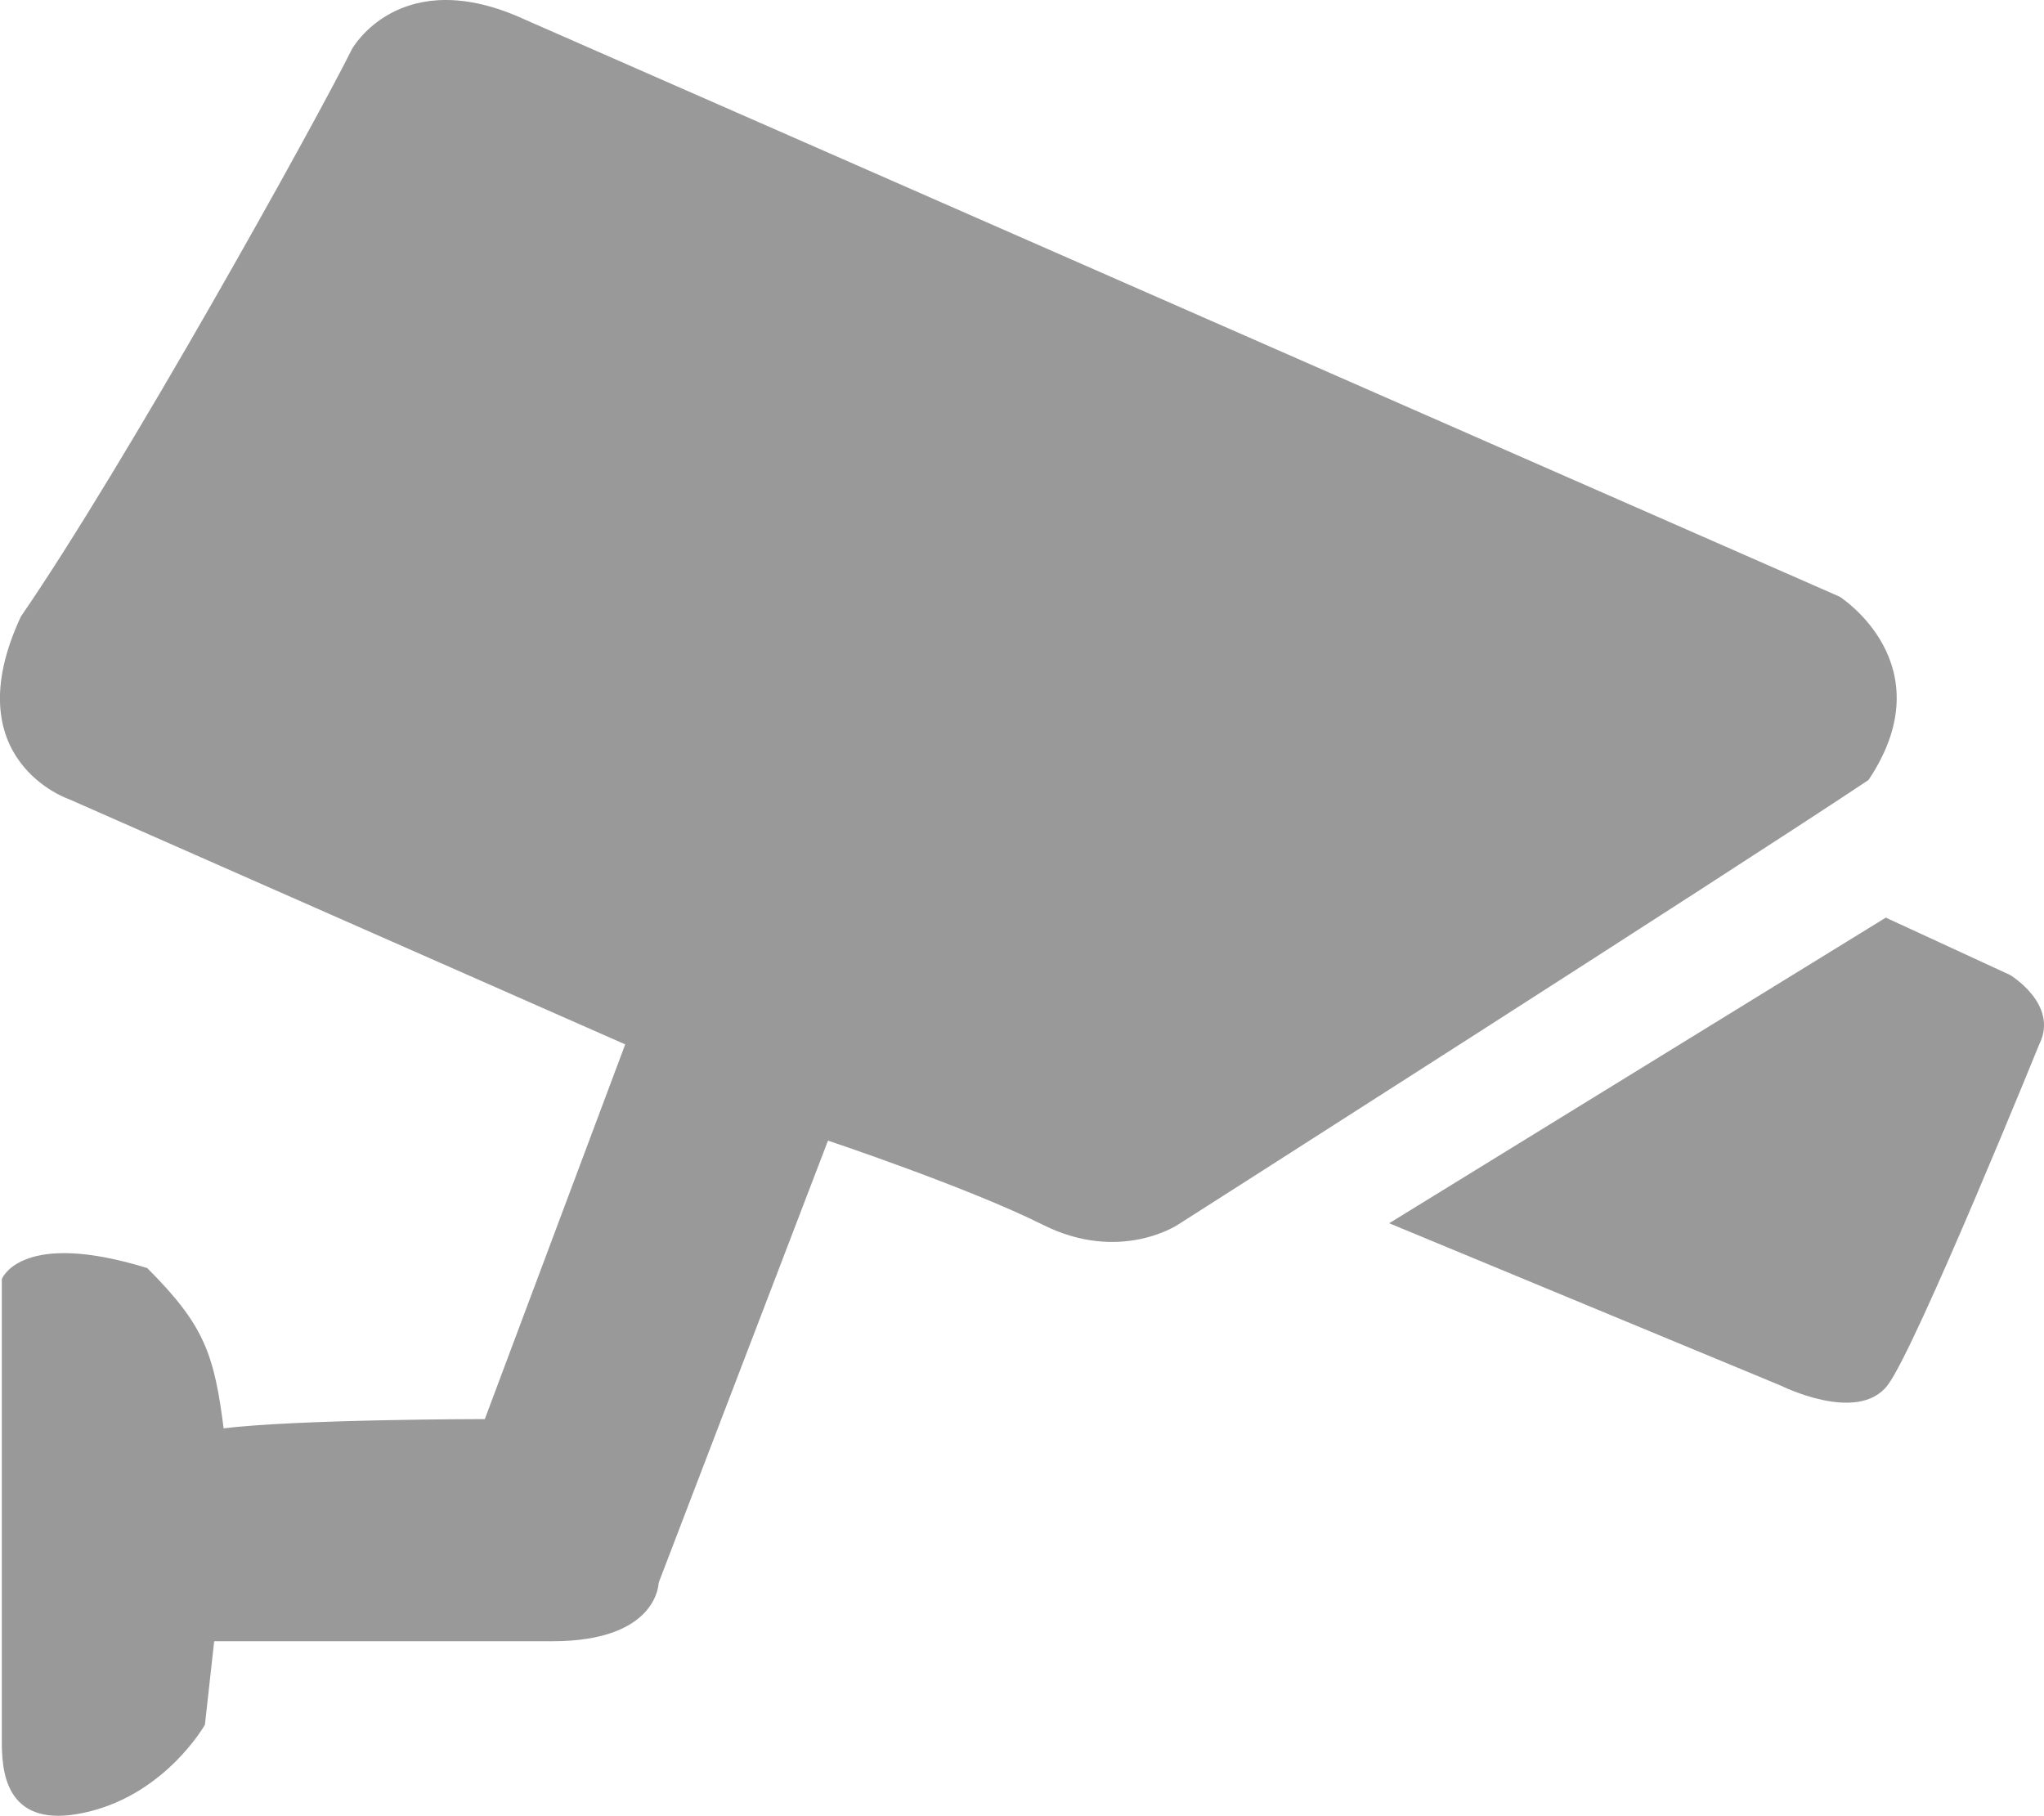
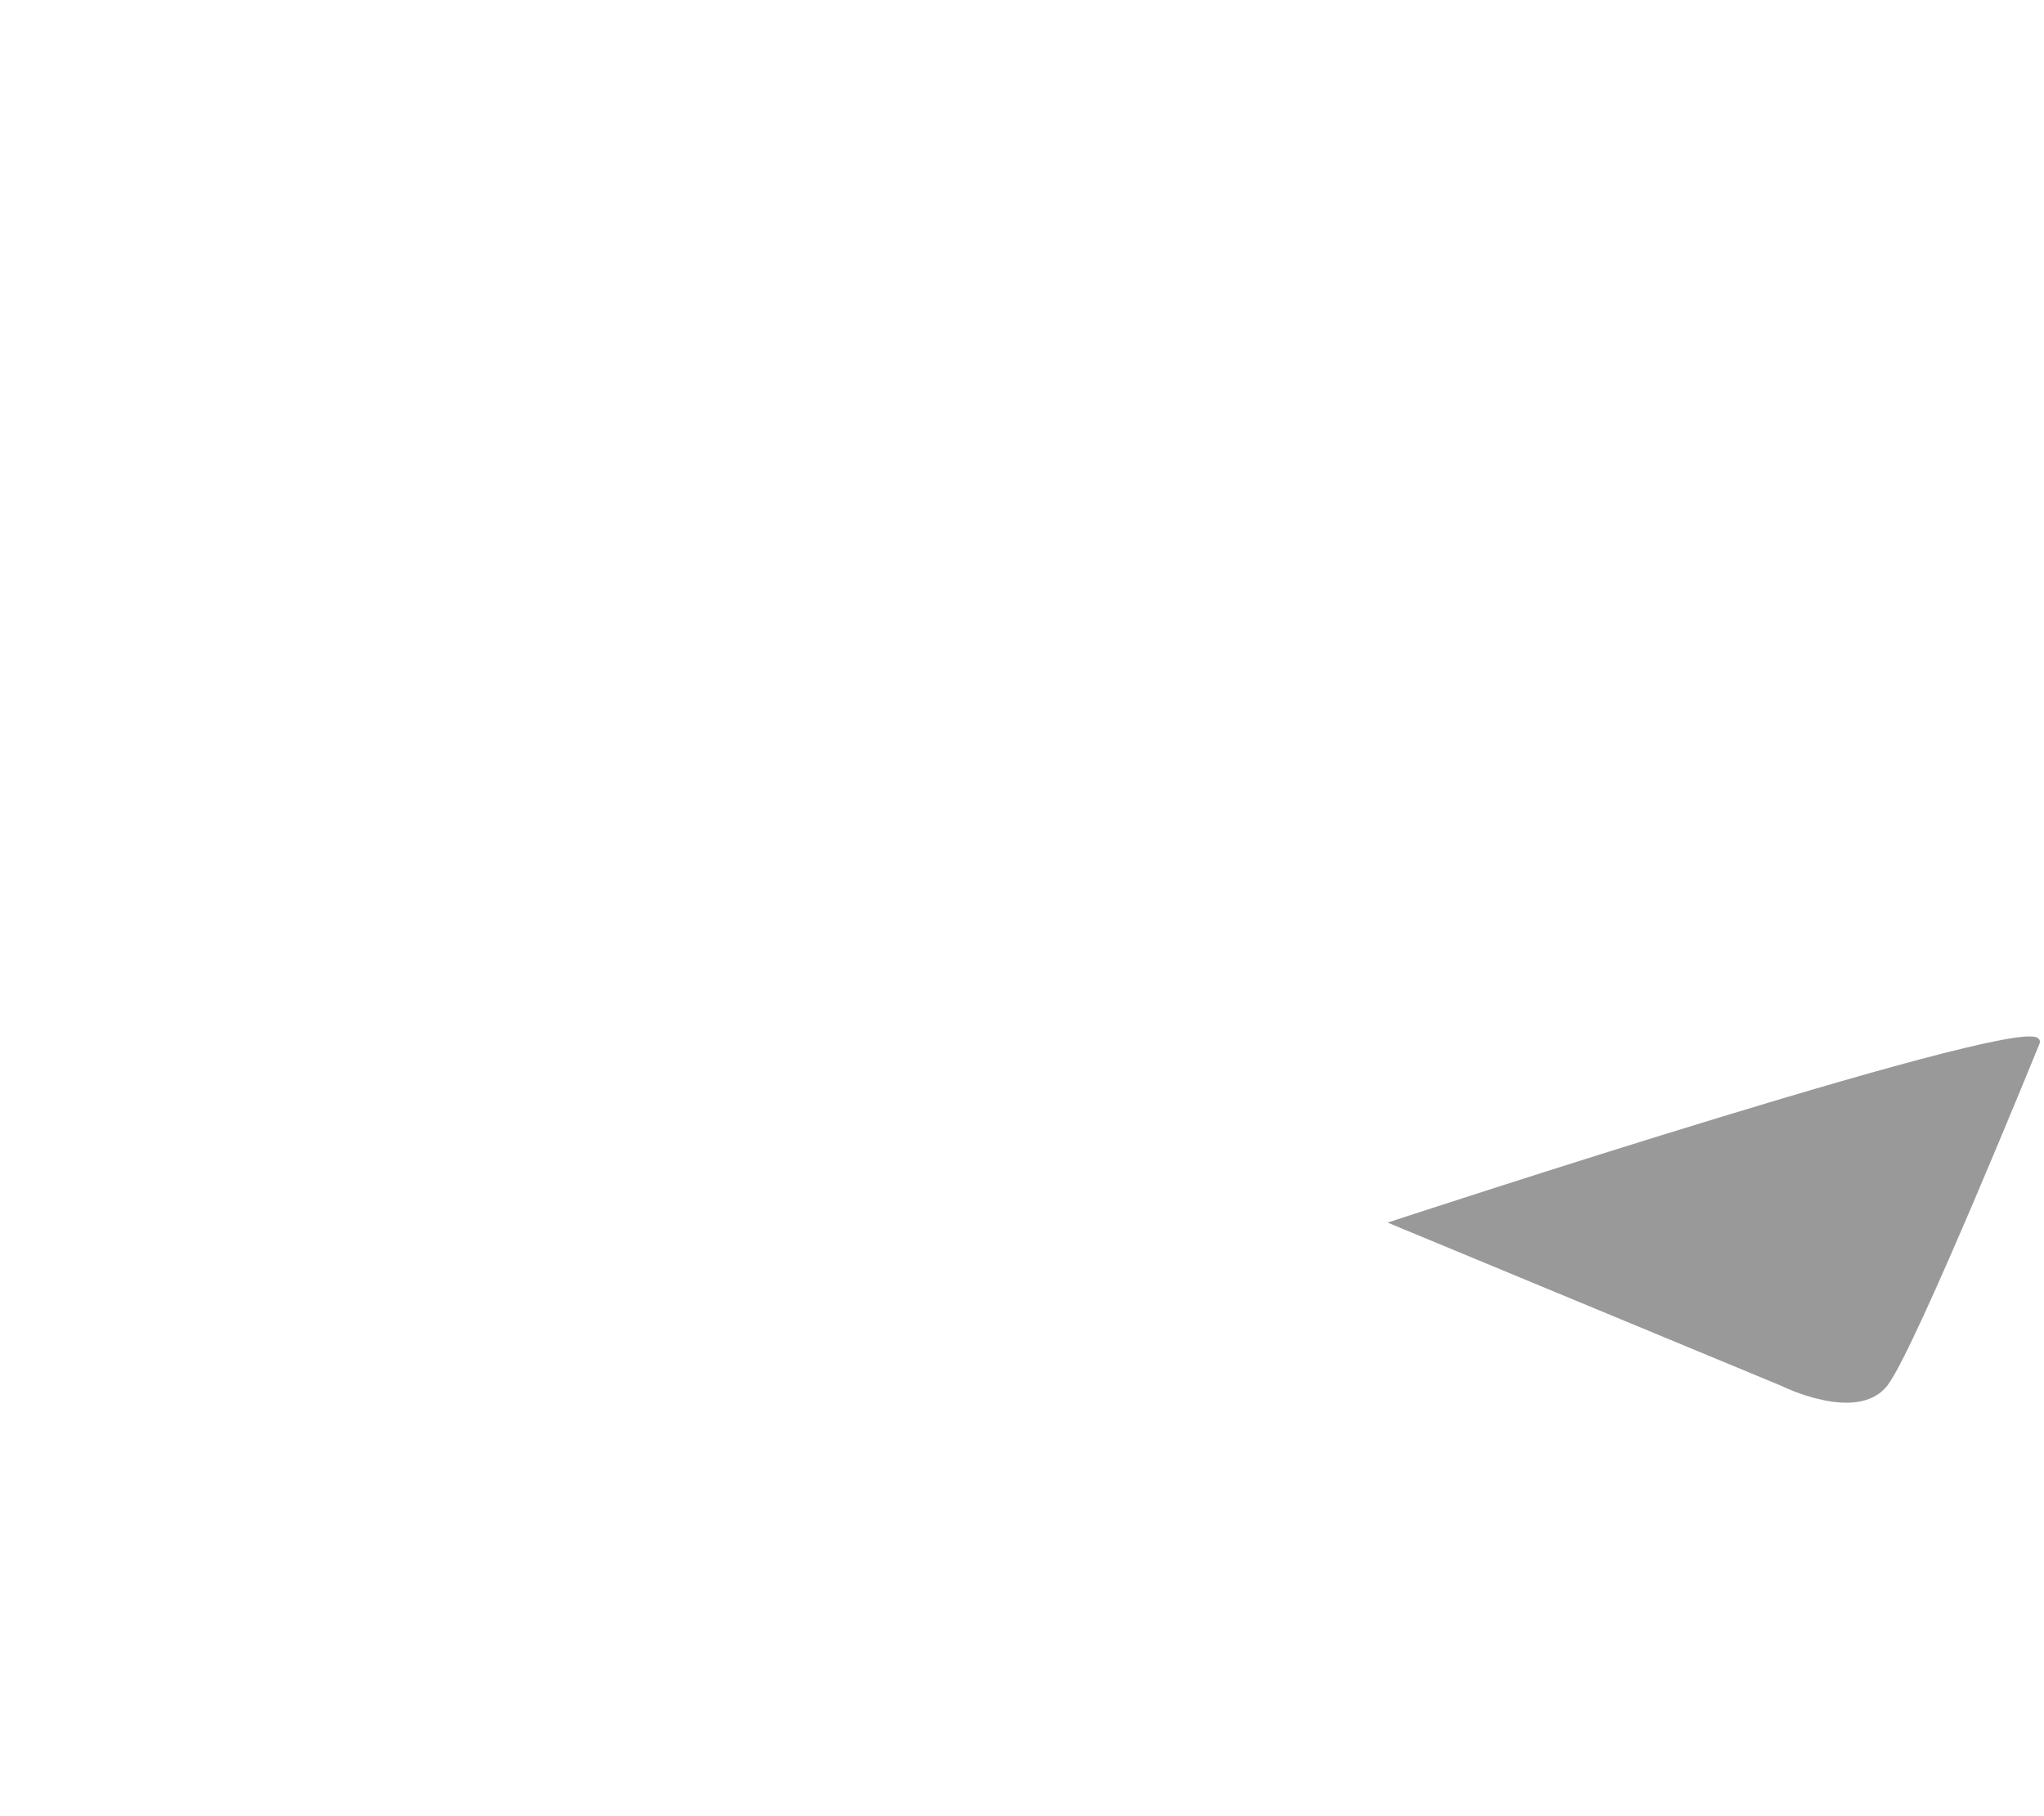
<svg xmlns="http://www.w3.org/2000/svg" viewBox="0 0 445.82 396.02">
  <defs>
    <style>.cls-1{fill:#999;stroke:#999;stroke-miterlimit:10;}</style>
  </defs>
  <title>Asset 1</title>
  <g id="Layer_2" data-name="Layer 2">
    <g id="Layer_1-2" data-name="Layer 1">
-       <path class="cls-1" d="M444.35,227.51s-26.81,66-33,74.25-22.69,0-22.69,0L304.09,266.7l107.26-66,26.81,12.37S448.47,219.26,444.35,227.51Z" />
-       <path class="cls-1" d="M114.34,4.75,401,130.57s22.68,14.44,6.18,39.19c-30.94,20.63-150.56,96.94-150.56,96.94s-12.38,8.25-28.88,0-47.44-18.56-47.44-18.56l-37.13,96.94s0,12.37-22.68,12.37H46.27L44.21,376S36,390.45,19.46,394.58.9,388.39.9,380.14V279.08S5,268.76,31.84,277c12.37,12.38,14.43,18.57,16.5,35.07C64.84,310,106.09,310,106.09,310L137,227.51,15.34,173.88S-9.42,165.63,5,134.7C27.71,101.69,69,27.44,77.21,10.94,77.21,10.94,87.52-7.62,114.34,4.75Z" />
+       <path class="cls-1" d="M444.35,227.51s-26.81,66-33,74.25-22.69,0-22.69,0L304.09,266.7S448.47,219.26,444.35,227.51Z" />
    </g>
  </g>
</svg>